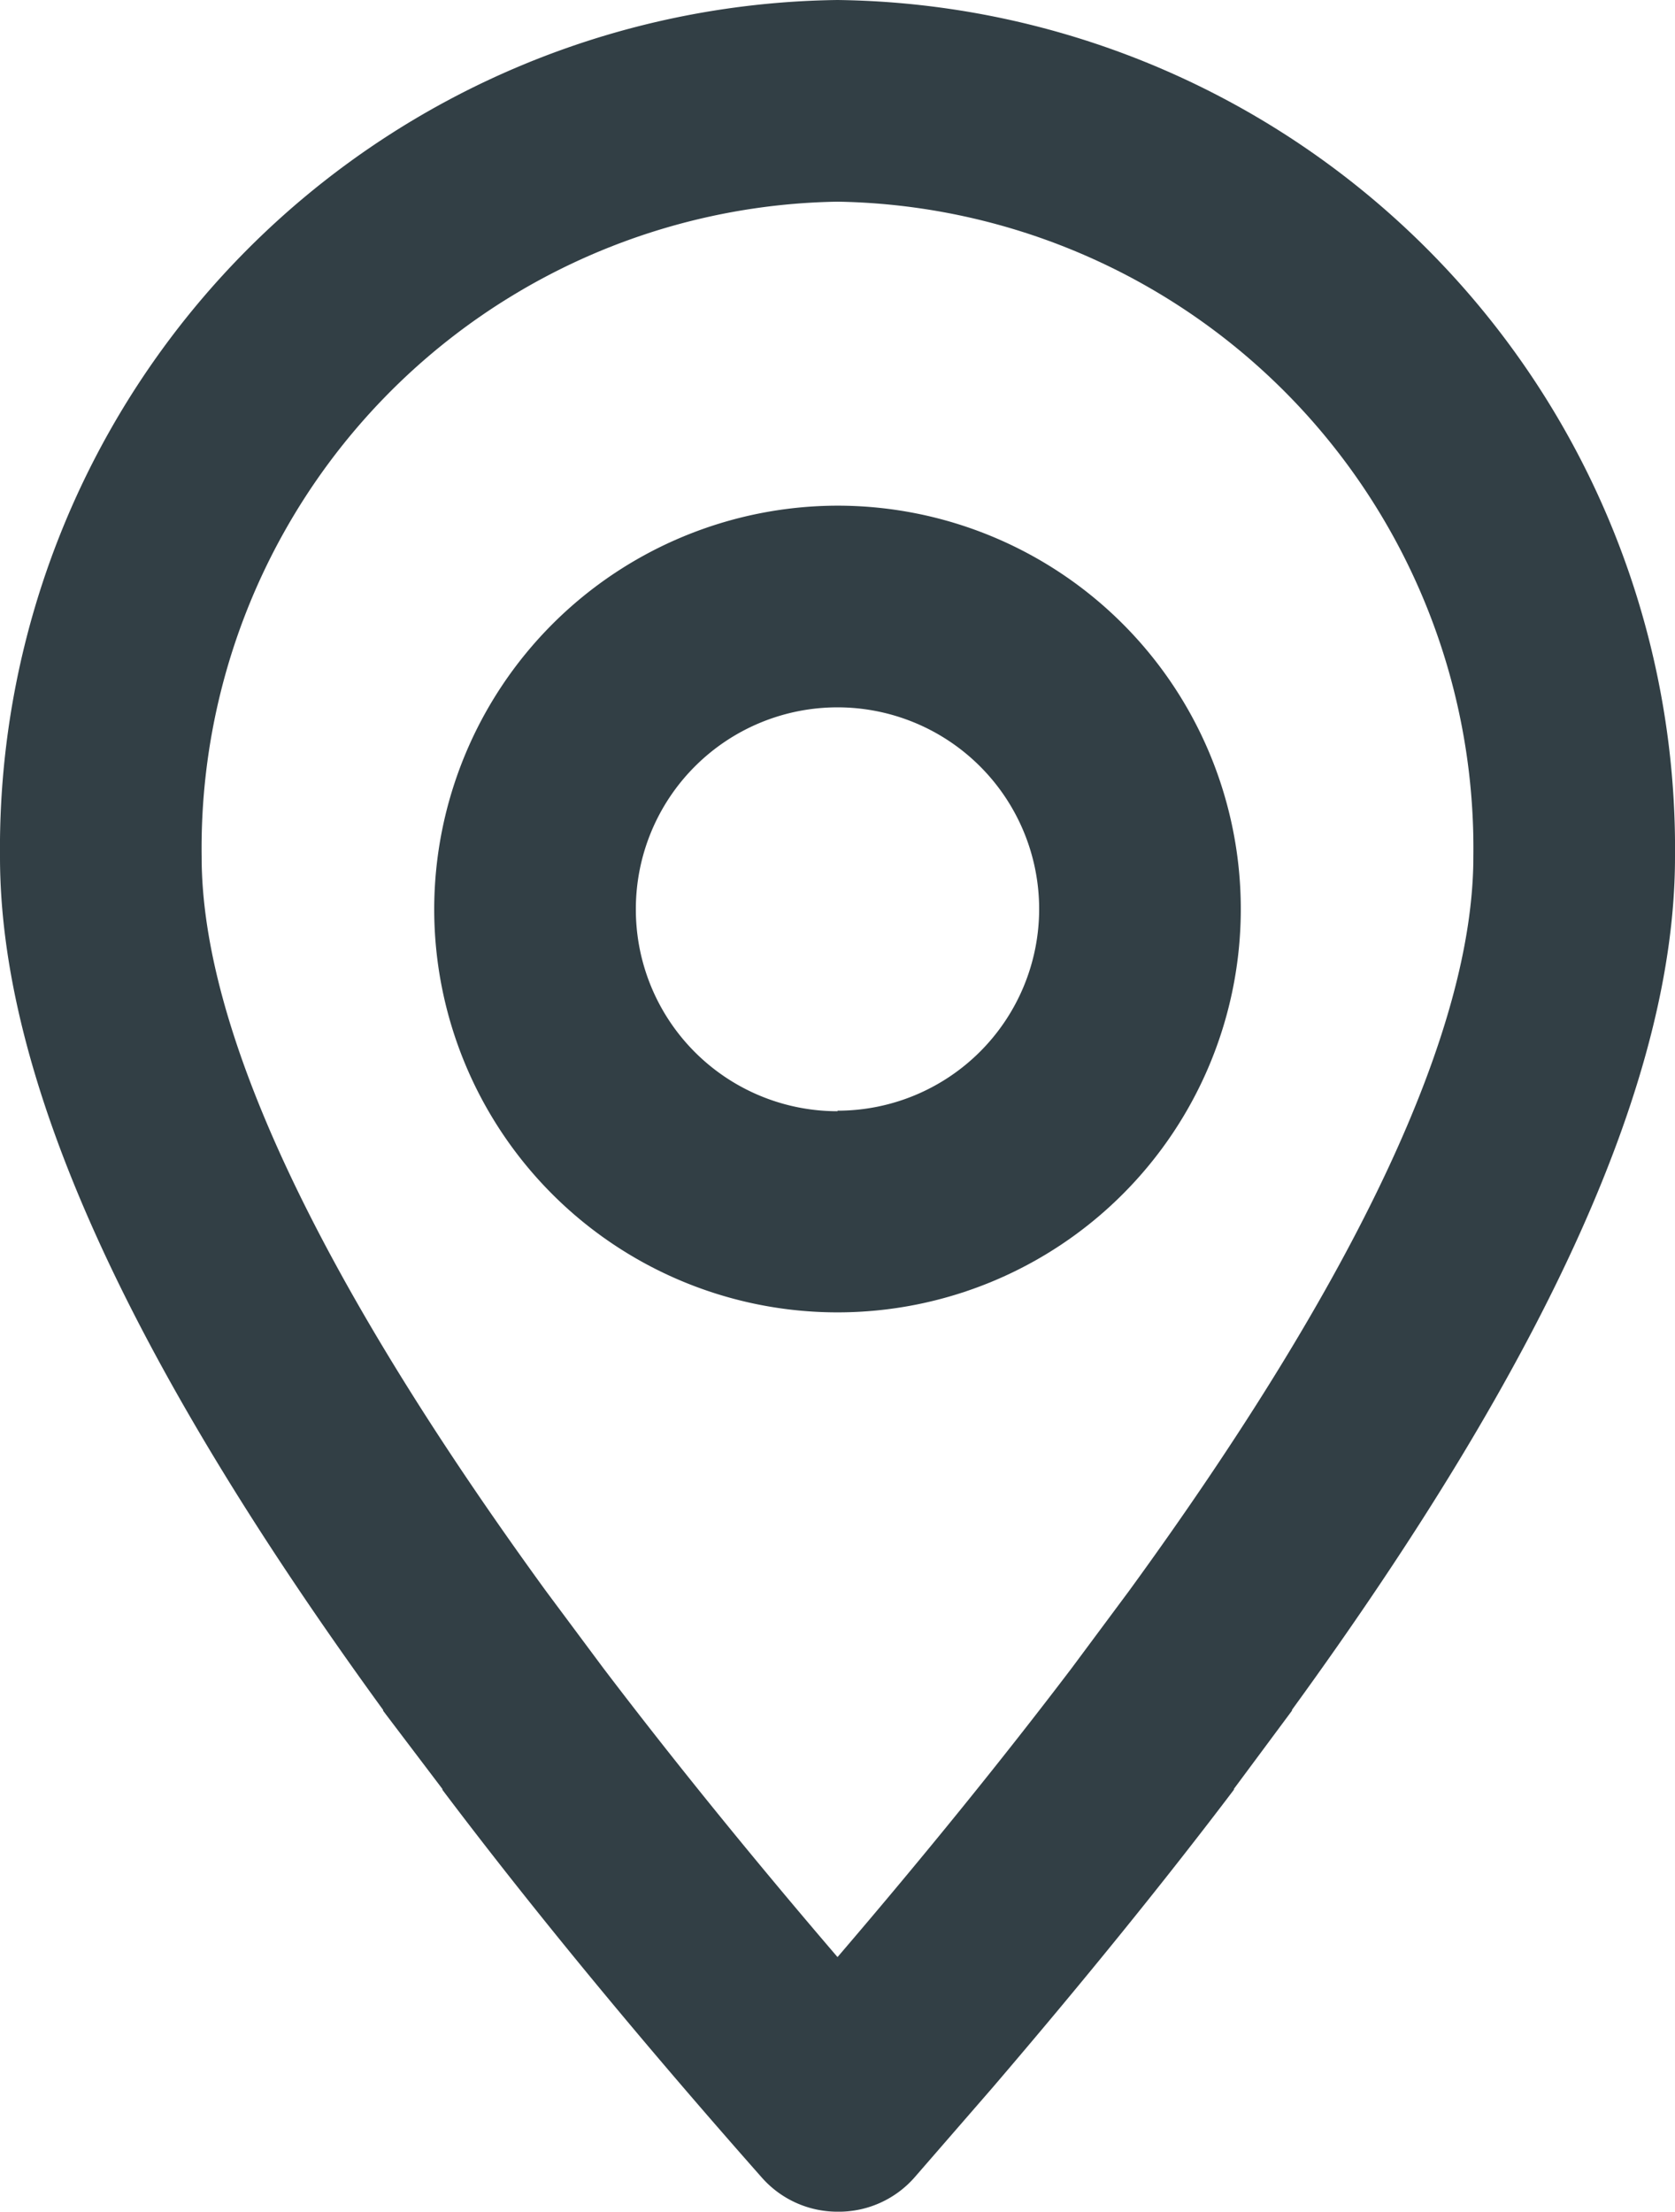
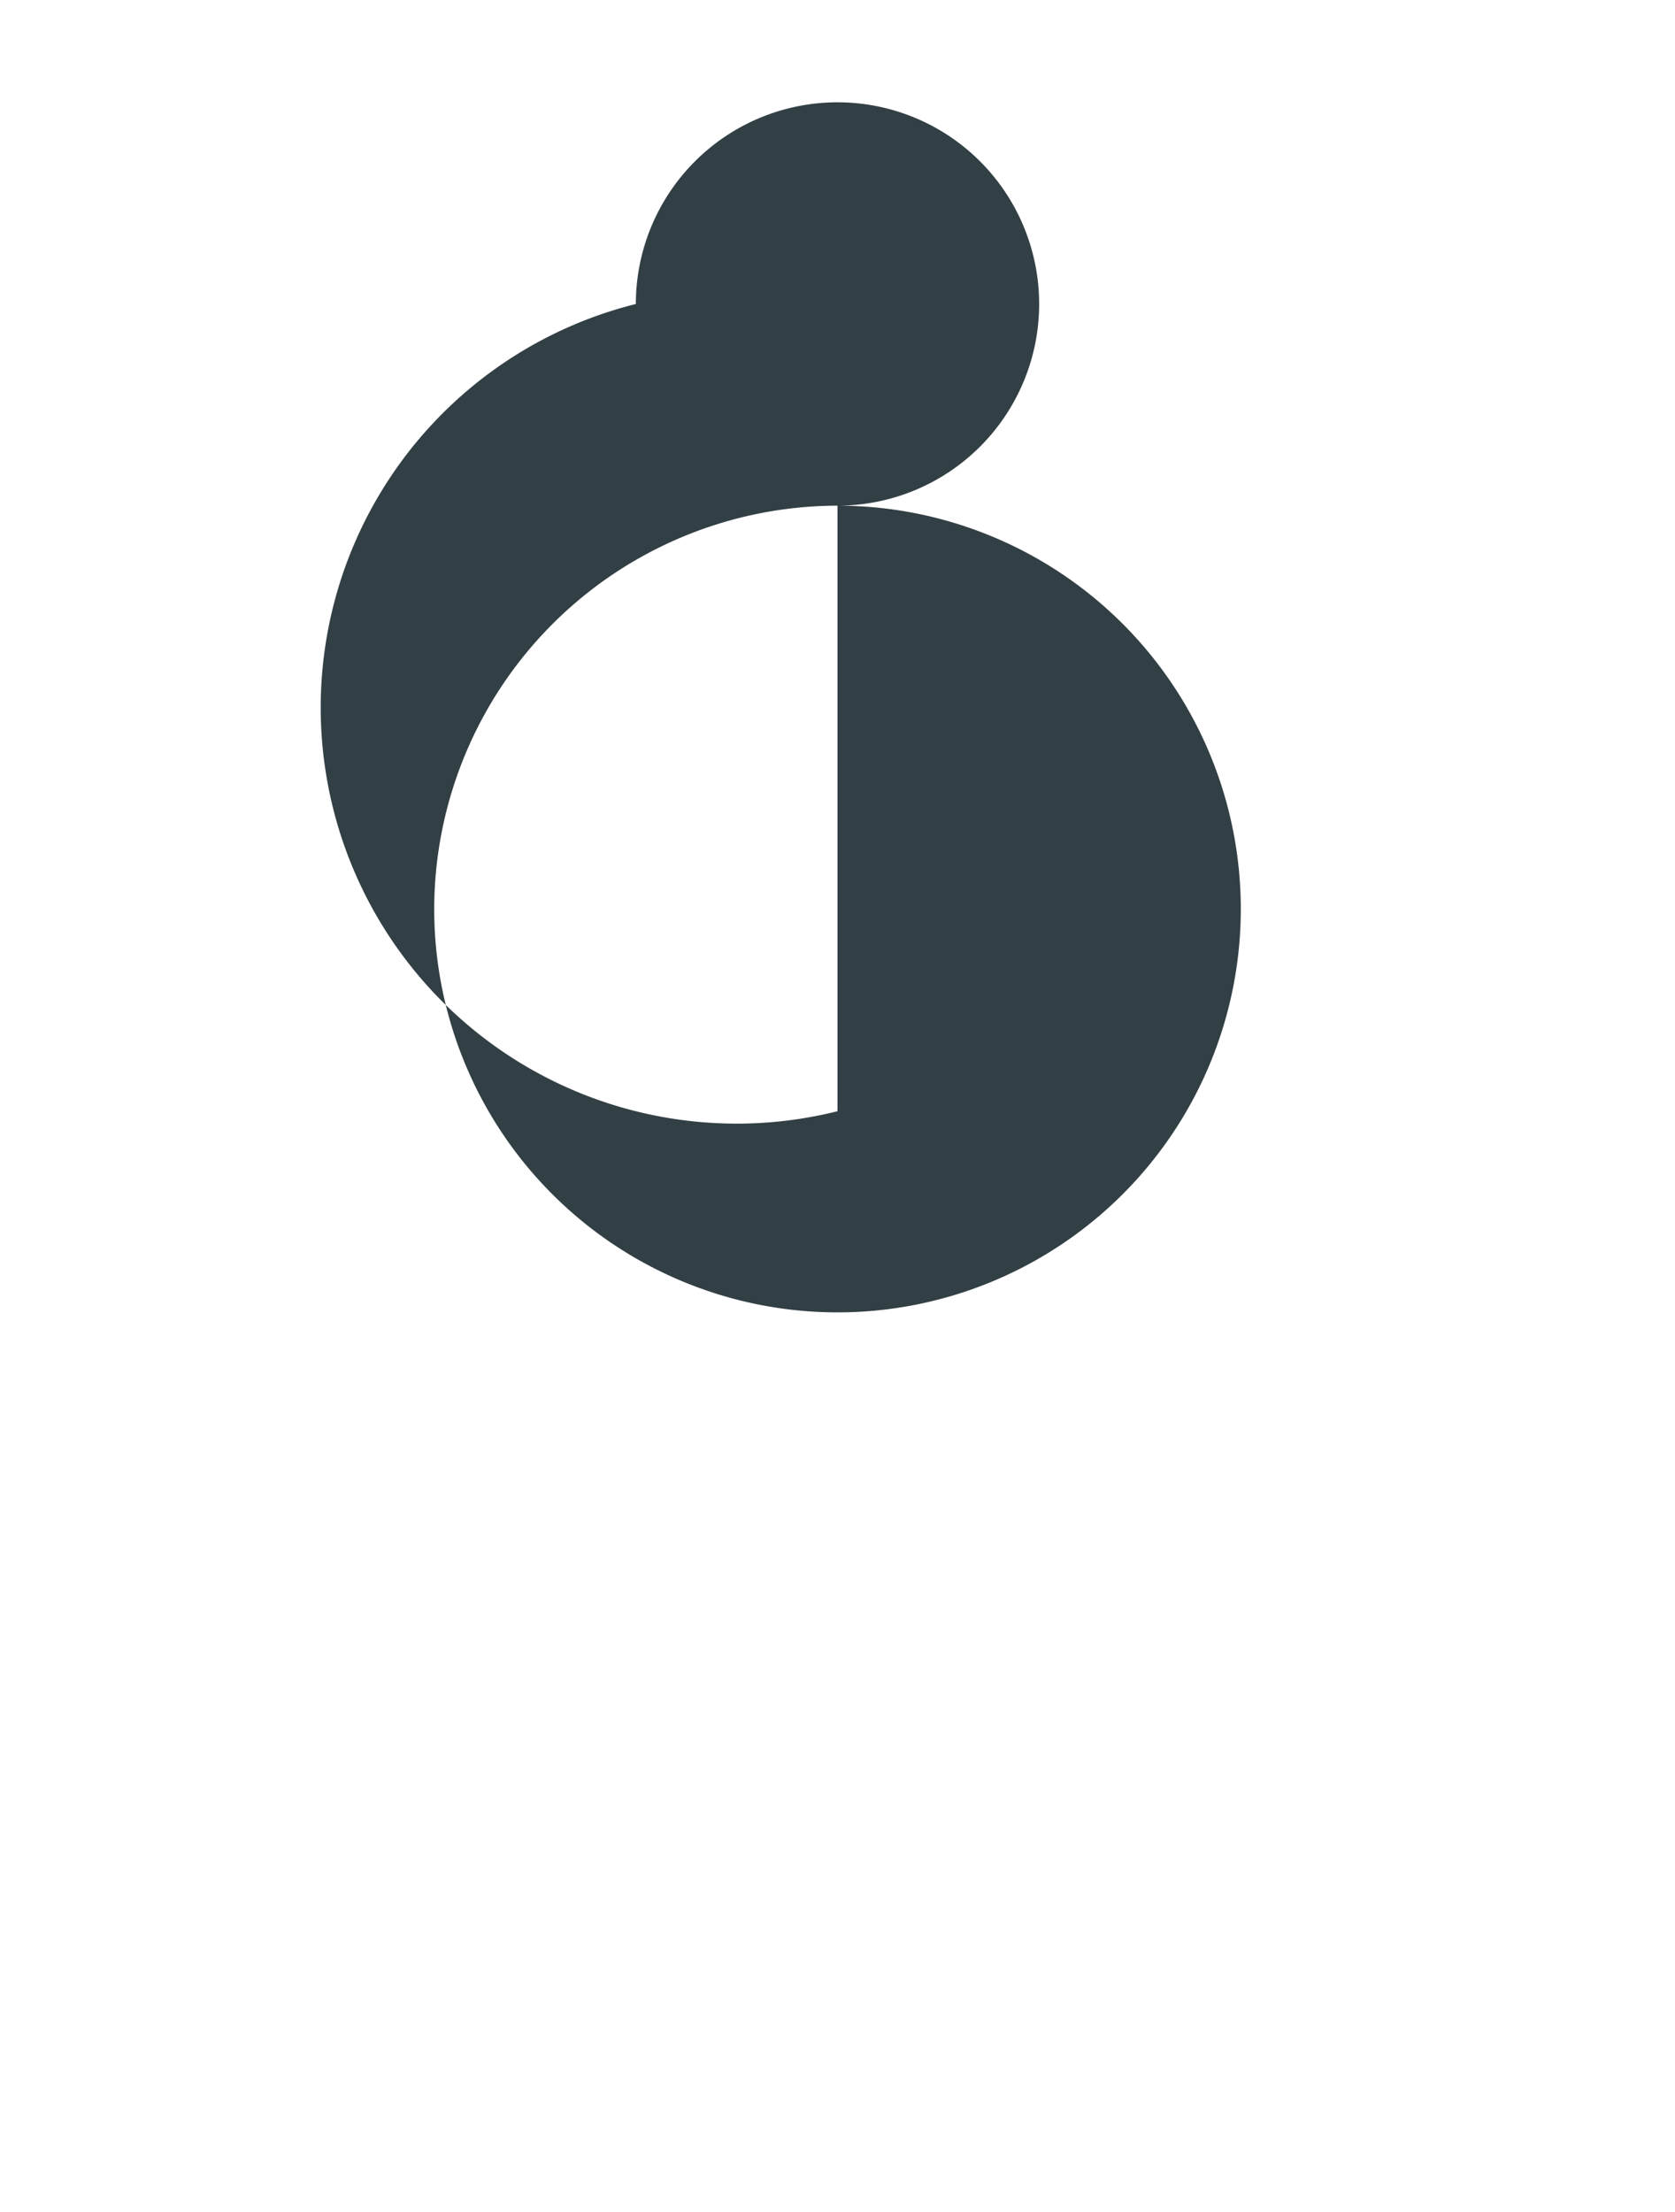
<svg xmlns="http://www.w3.org/2000/svg" width="12.46" height="16.45" viewBox="0 0 12.46 16.45">
  <g transform="translate(0.75 0.75)">
-     <path d="M5.98,16.2a.75.75,0,0,1-.563-.254c-.9-1.018-1.7-1.988-2.376-2.884l0-.006L2.6,12.474l0-.006C.682,9.831-.25,7.756-.25,6.123A6.31,6.31,0,0,1,5.98-.25a6.31,6.31,0,0,1,6.23,6.373c0,1.633-.932,3.708-2.849,6.344l0,.006-.432.582,0,.006c-.53.7-1.133,1.442-1.793,2.213l0,0-.576.663A.75.75,0,0,1,5.98,16.2ZM4.238,12.157c.513.675,1.1,1.4,1.742,2.149l.008-.009c.64-.747,1.223-1.467,1.734-2.14l.428-.576c1.7-2.336,2.56-4.173,2.56-5.459A4.809,4.809,0,0,0,5.98,1.25,4.809,4.809,0,0,0,1.25,6.123c0,1.286.861,3.122,2.56,5.459Z" transform="translate(-0.5 -0.5)" fill="#323f45" />
-     <path d="M2.252-.75a3,3,0,1,1-3,3A3.005,3.005,0,0,1,2.252-.75Zm0,4.5a1.5,1.5,0,1,0-1.5-1.5A1.5,1.5,0,0,0,2.252,3.754Z" transform="translate(3.228 3.761)" fill="#323f45" />
+     <path d="M2.252-.75a3,3,0,1,1-3,3A3.005,3.005,0,0,1,2.252-.75Za1.5,1.5,0,1,0-1.5-1.5A1.5,1.5,0,0,0,2.252,3.754Z" transform="translate(3.228 3.761)" fill="#323f45" />
  </g>
</svg>